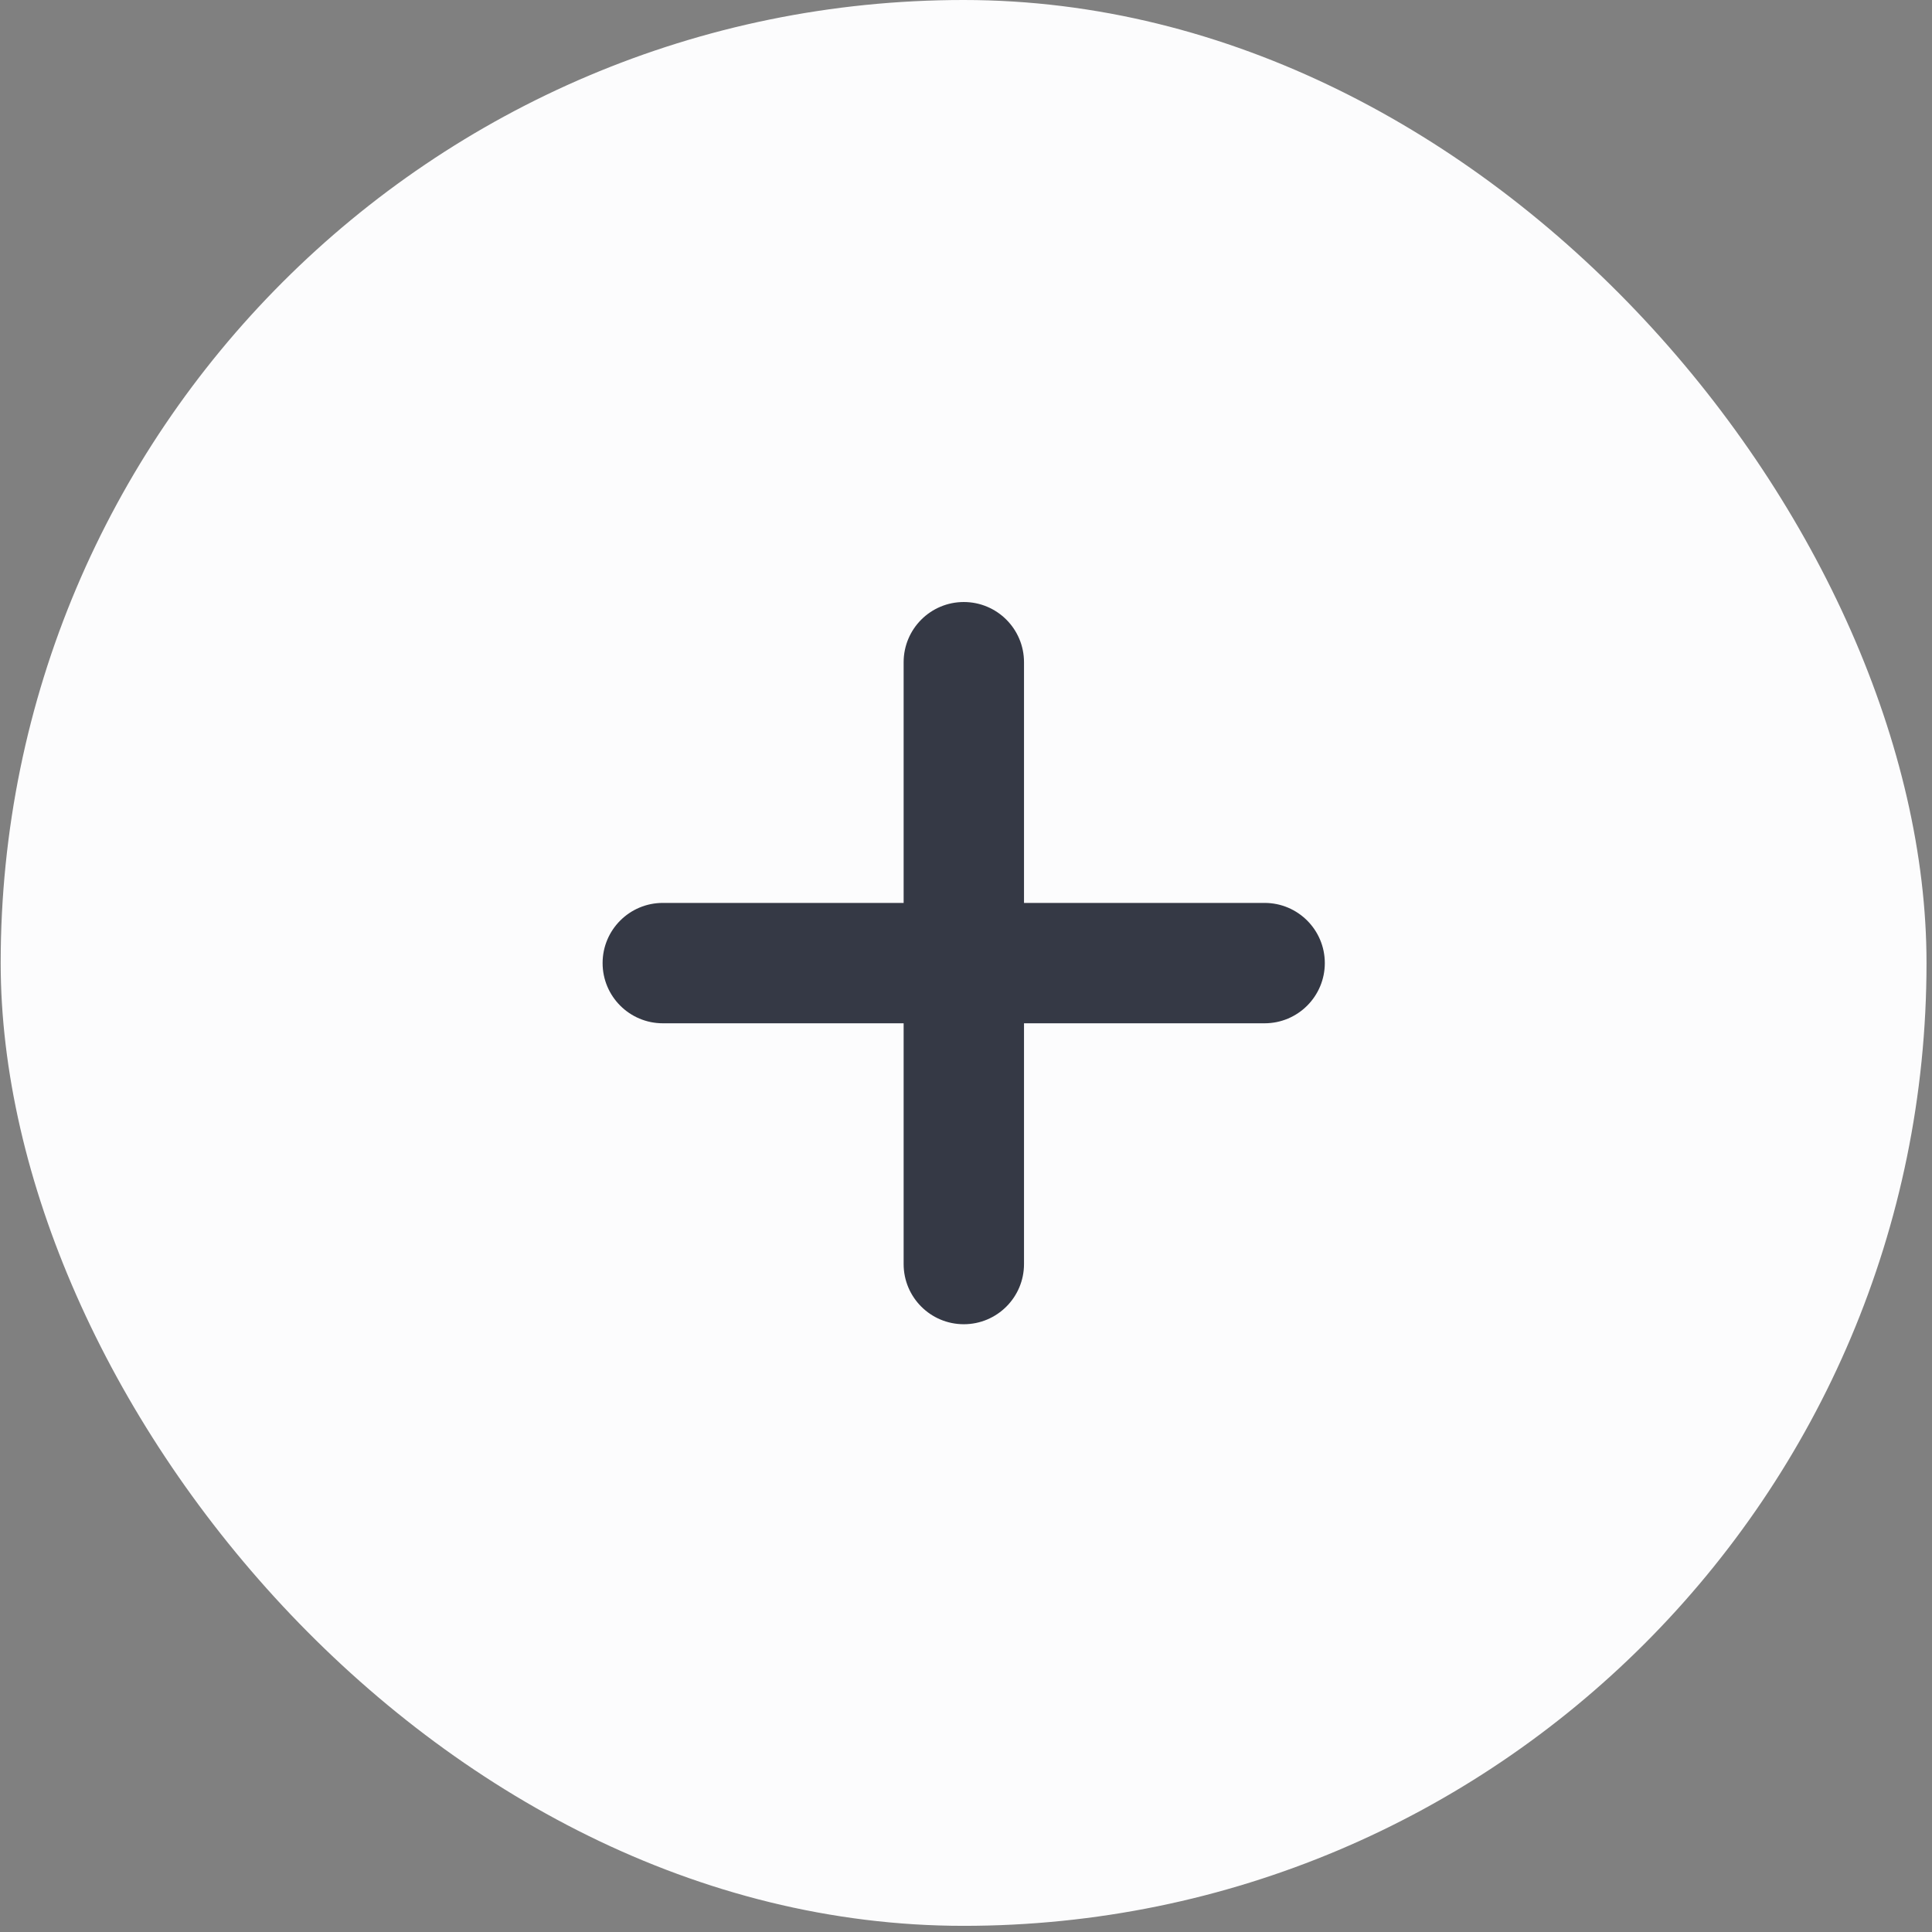
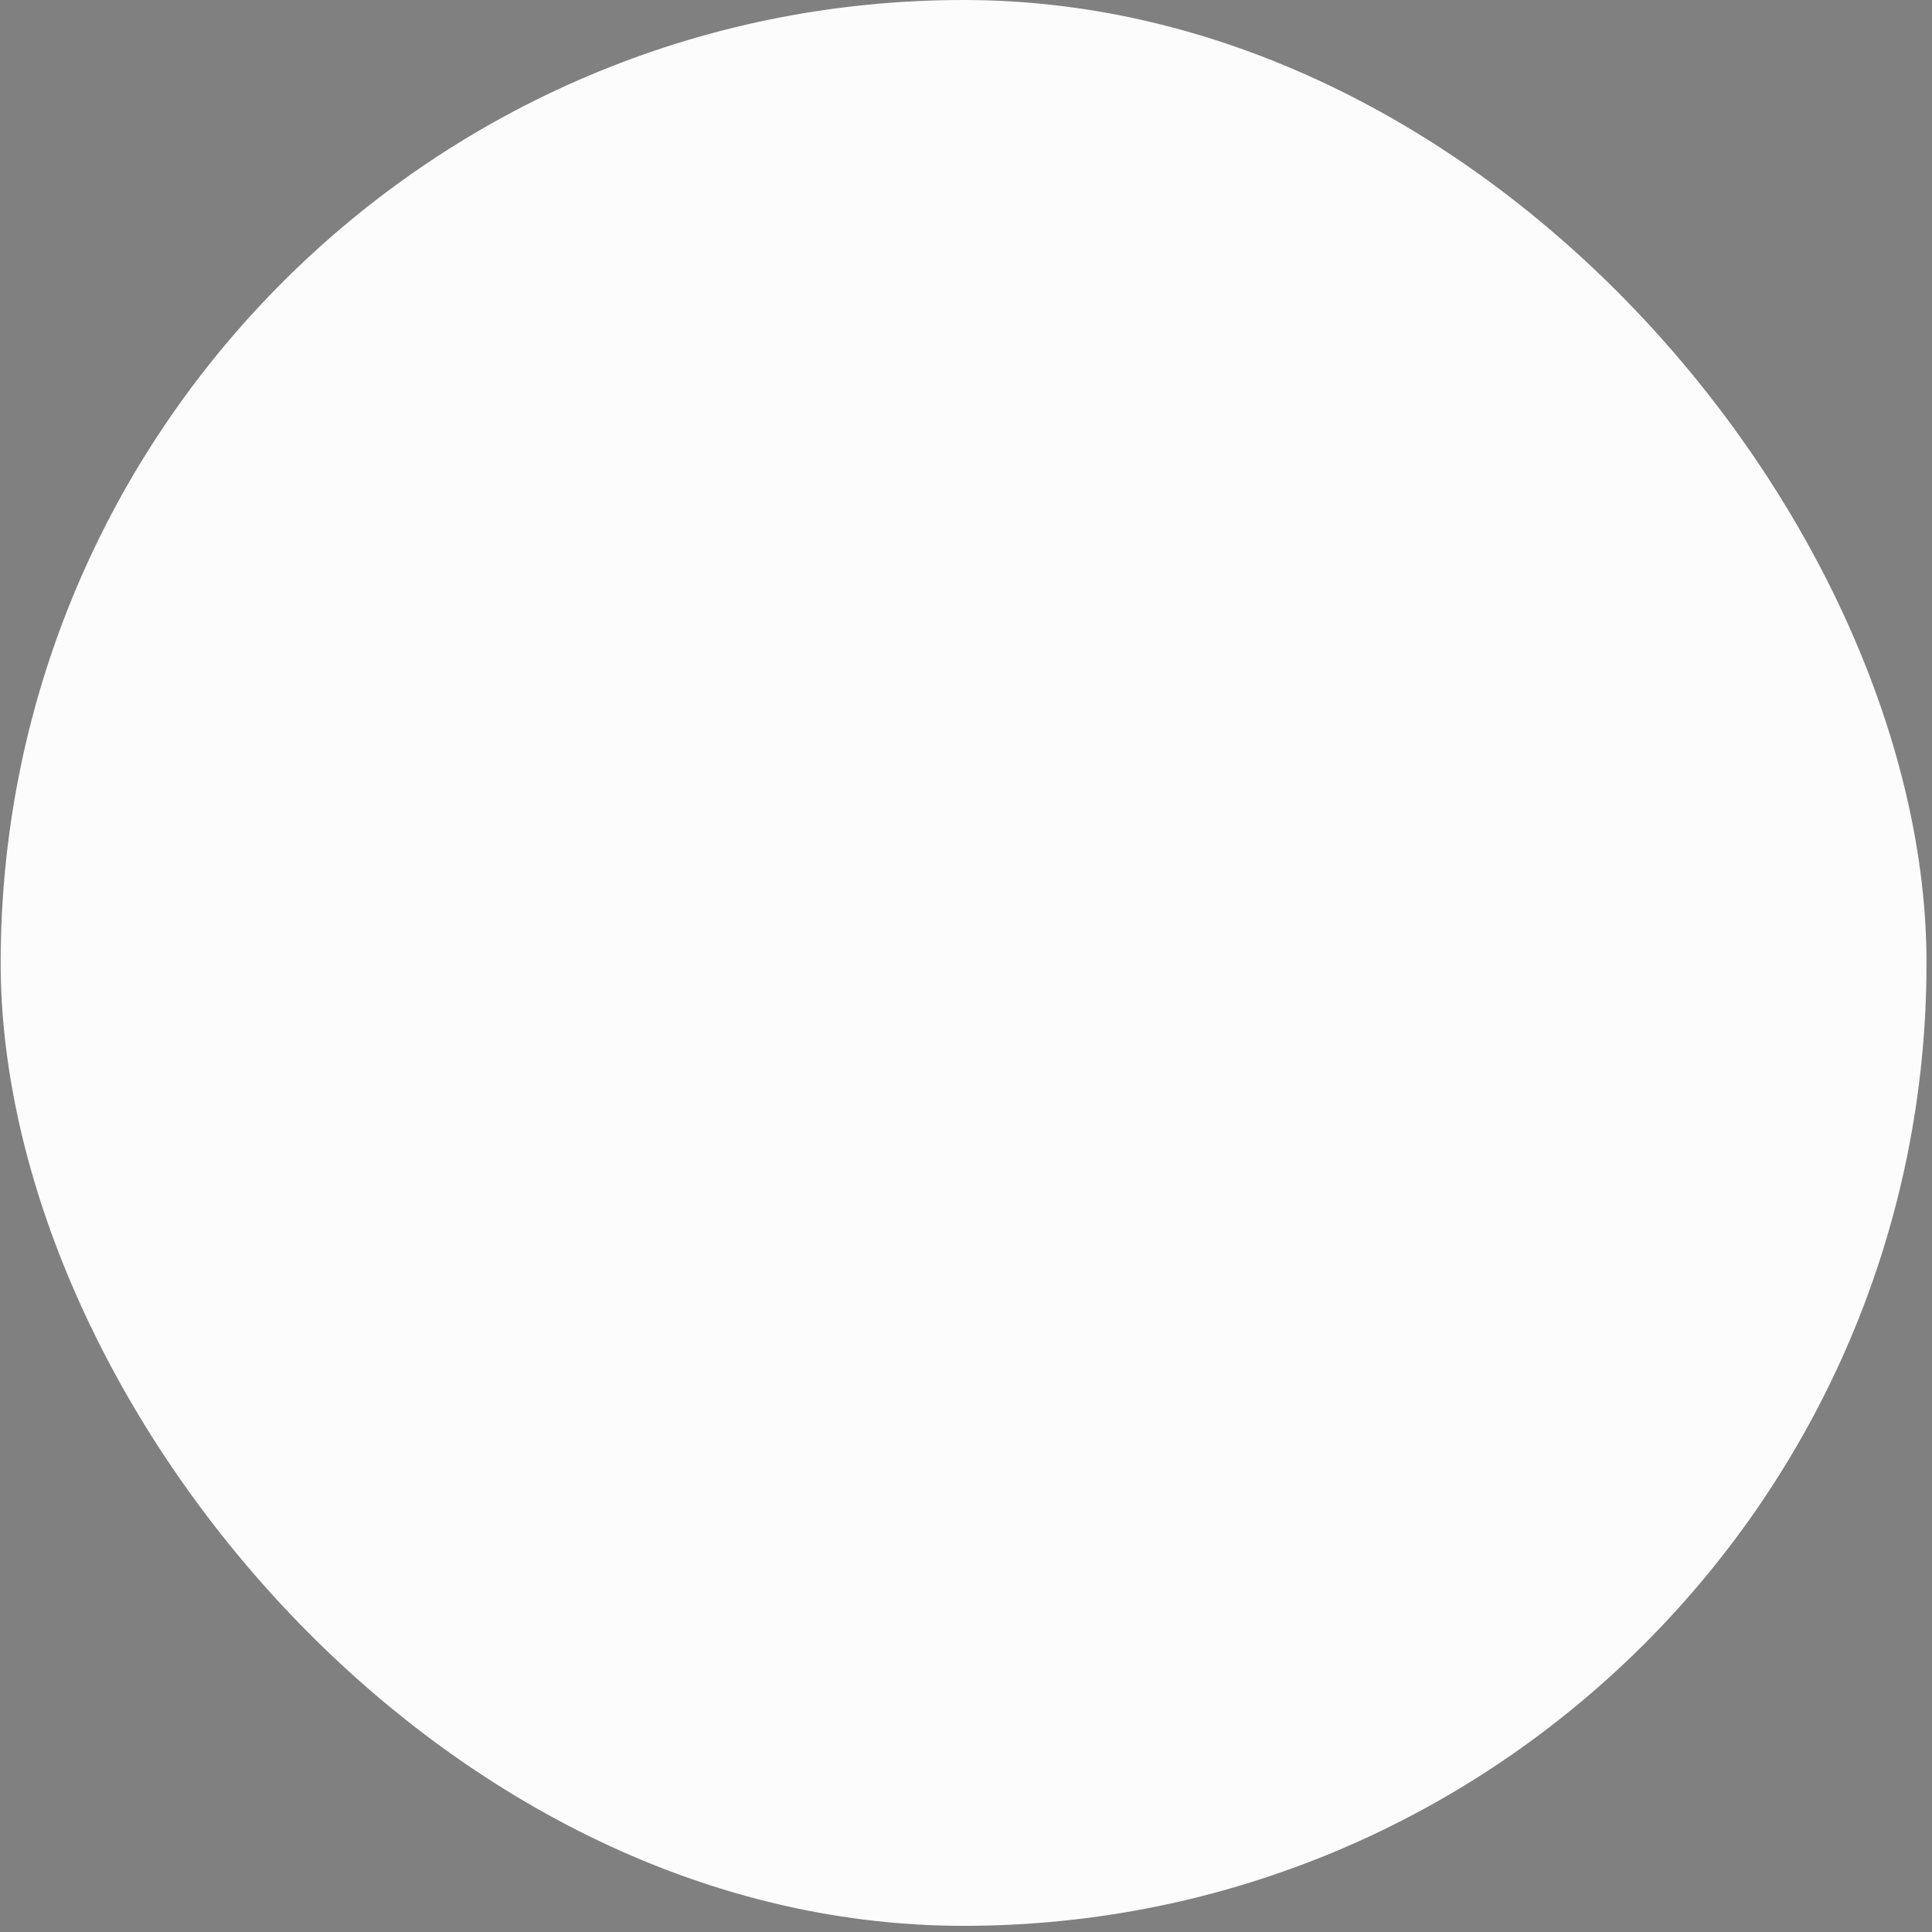
<svg xmlns="http://www.w3.org/2000/svg" width="43" height="43" viewBox="0 0 43 43" fill="none">
  <rect x="0" y="0" width="43" height="43" fill="#808080" stroke="none" />
  <rect x="0.015" width="42.863" height="42.863" rx="21.432" fill="#FCFCFD" />
-   <path fill-rule="evenodd" clip-rule="evenodd" d="M22.791 14.739C22.791 13.999 22.191 13.399 21.451 13.399C20.711 13.399 20.112 13.999 20.112 14.739V20.096H14.752C14.012 20.096 13.412 20.696 13.412 21.435C13.412 22.175 14.012 22.775 14.752 22.775H20.112V28.134C20.112 28.873 20.711 29.473 21.451 29.473C22.191 29.473 22.791 28.873 22.791 28.134V22.775H28.146C28.886 22.775 29.486 22.175 29.486 21.435C29.486 20.696 28.886 20.096 28.146 20.096H22.791V14.739Z" fill="#353945" />
</svg>